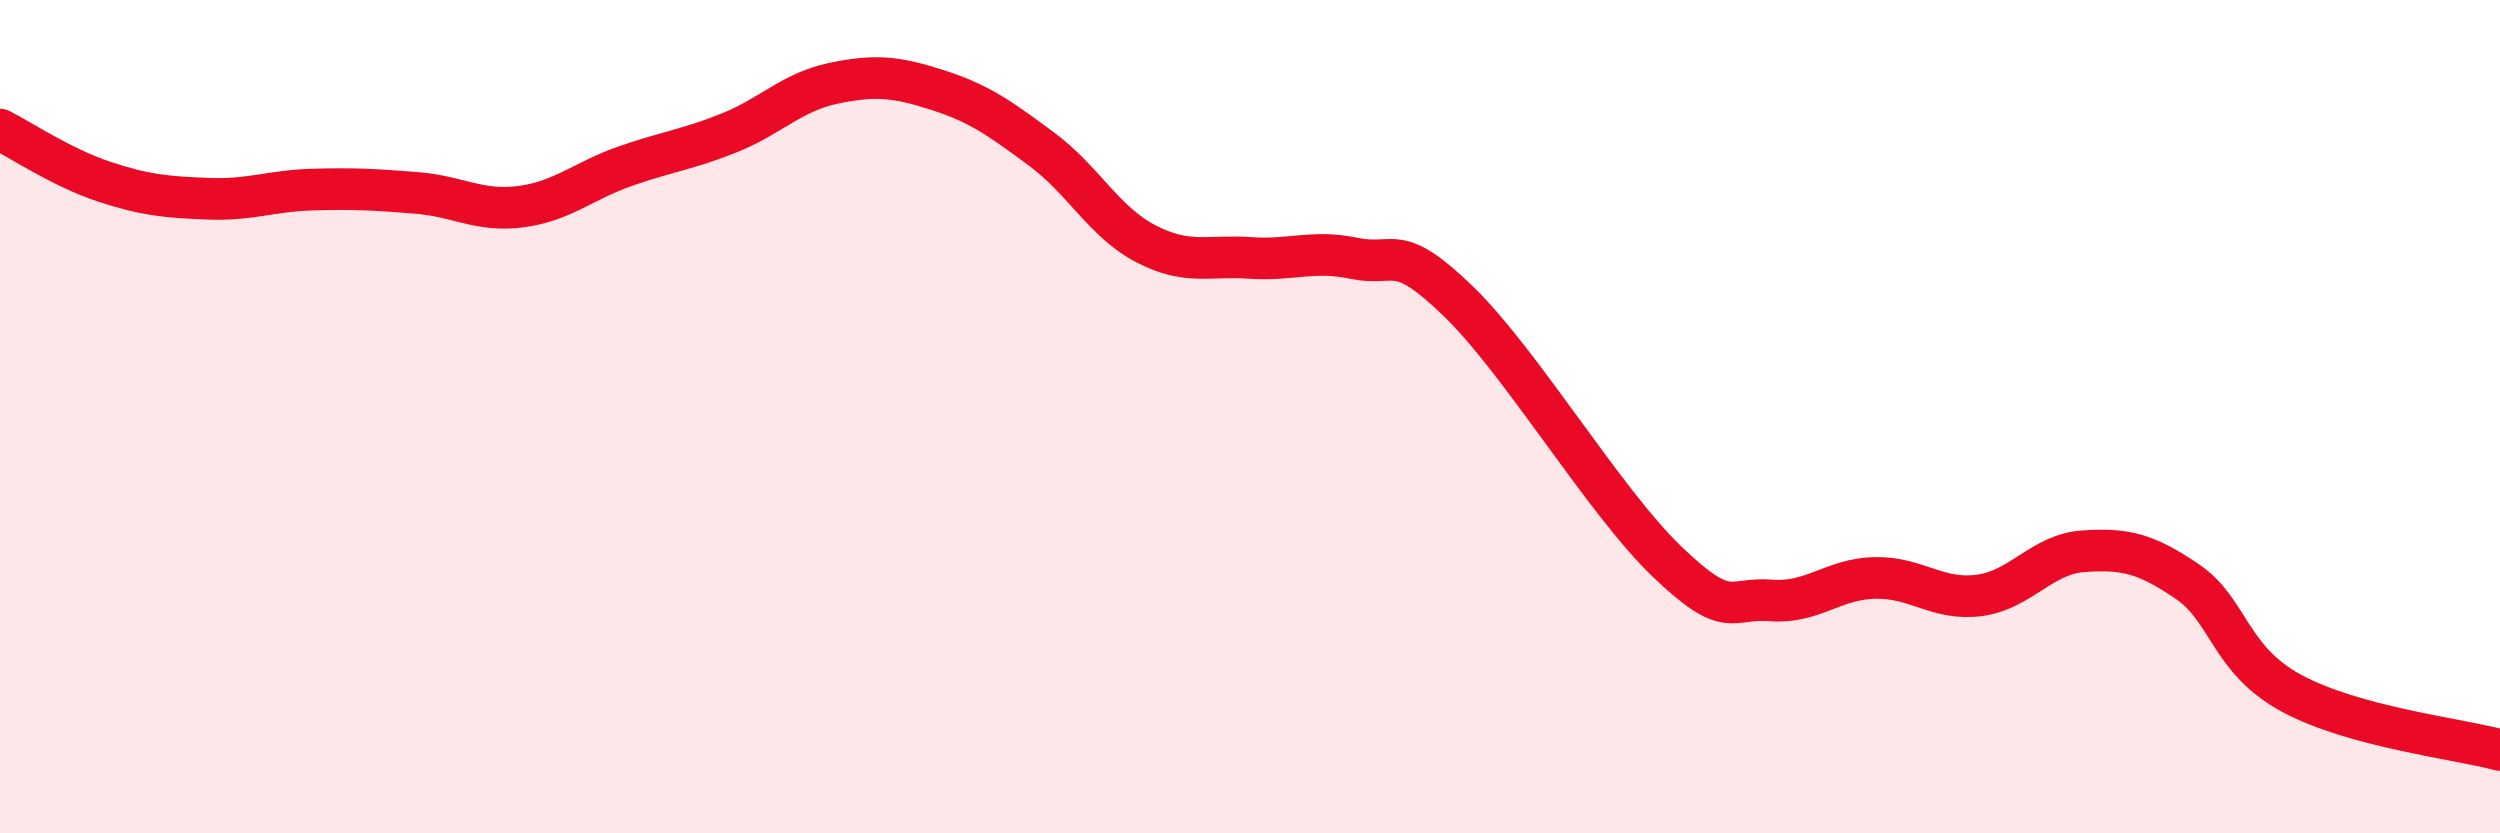
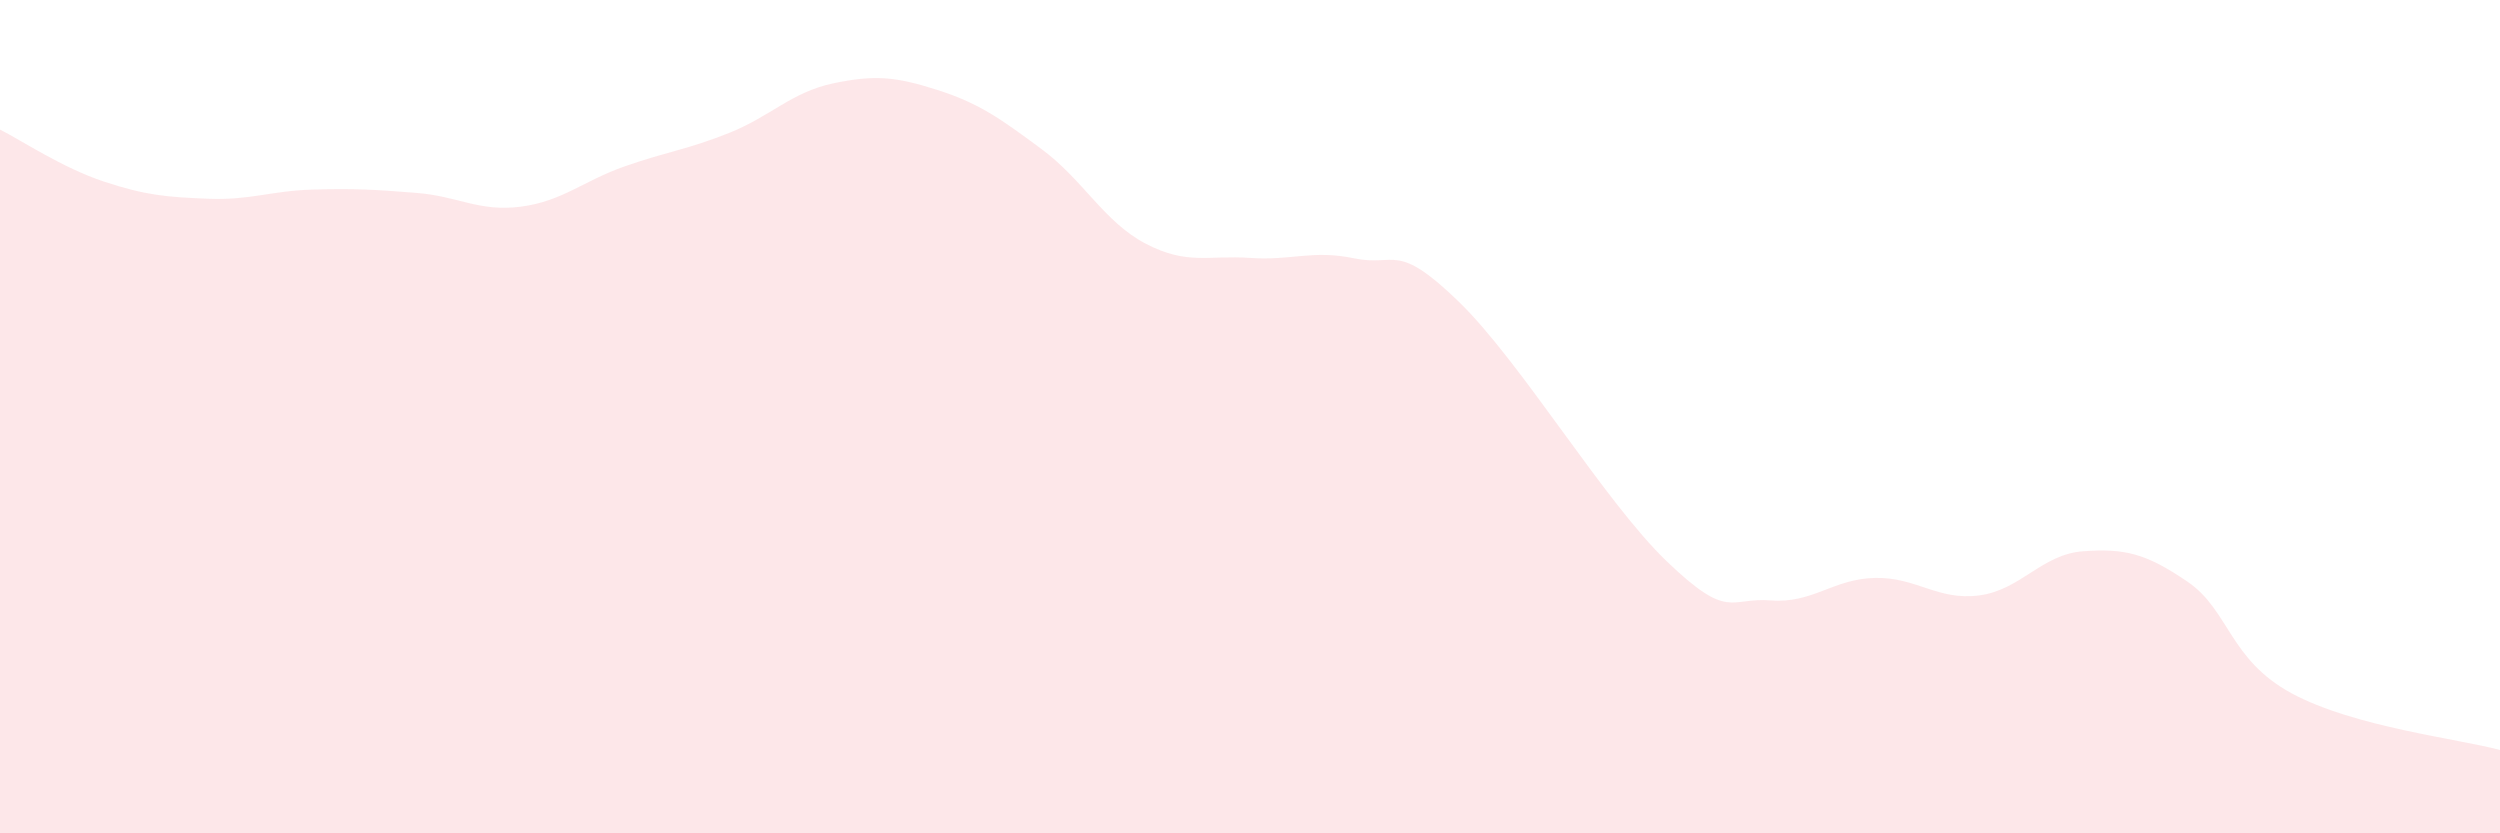
<svg xmlns="http://www.w3.org/2000/svg" width="60" height="20" viewBox="0 0 60 20">
  <path d="M 0,3.11 C 0.5,3.36 1.5,4.03 2.5,4.36 C 3.5,4.69 4,4.73 5,4.77 C 6,4.81 6.5,4.58 7.5,4.55 C 8.5,4.52 9,4.55 10,4.63 C 11,4.71 11.5,5.09 12.5,4.96 C 13.5,4.83 14,4.34 15,3.99 C 16,3.64 16.5,3.59 17.5,3.19 C 18.5,2.79 19,2.21 20,2 C 21,1.79 21.5,1.84 22.5,2.16 C 23.5,2.48 24,2.84 25,3.58 C 26,4.32 26.5,5.33 27.5,5.85 C 28.5,6.37 29,6.12 30,6.19 C 31,6.26 31.5,5.99 32.5,6.2 C 33.5,6.41 33.5,5.78 35,7.23 C 36.5,8.68 38.5,12.03 40,13.47 C 41.5,14.91 41.5,14.33 42.5,14.41 C 43.5,14.49 44,13.89 45,13.87 C 46,13.85 46.5,14.42 47.5,14.29 C 48.5,14.16 49,13.3 50,13.23 C 51,13.16 51.5,13.28 52.5,13.96 C 53.5,14.64 53.5,15.83 55,16.64 C 56.5,17.45 59,17.73 60,18L60 20L0 20Z" fill="#EB0A25" opacity="0.1" stroke-linecap="round" stroke-linejoin="round" />
-   <path d="M 0,3.11 C 0.5,3.36 1.5,4.03 2.5,4.36 C 3.5,4.69 4,4.73 5,4.77 C 6,4.81 6.5,4.58 7.5,4.55 C 8.5,4.52 9,4.55 10,4.63 C 11,4.71 11.5,5.09 12.5,4.96 C 13.5,4.83 14,4.34 15,3.99 C 16,3.64 16.5,3.59 17.5,3.19 C 18.5,2.79 19,2.21 20,2 C 21,1.79 21.5,1.84 22.5,2.16 C 23.5,2.48 24,2.84 25,3.58 C 26,4.32 26.5,5.33 27.5,5.85 C 28.5,6.37 29,6.12 30,6.19 C 31,6.26 31.5,5.99 32.5,6.2 C 33.5,6.41 33.5,5.78 35,7.23 C 36.5,8.68 38.5,12.03 40,13.47 C 41.5,14.91 41.5,14.33 42.5,14.41 C 43.5,14.49 44,13.89 45,13.87 C 46,13.85 46.5,14.42 47.5,14.29 C 48.5,14.16 49,13.3 50,13.23 C 51,13.16 51.5,13.28 52.5,13.96 C 53.5,14.64 53.5,15.83 55,16.64 C 56.5,17.45 59,17.73 60,18" stroke="#EB0A25" stroke-width="1" fill="none" stroke-linecap="round" stroke-linejoin="round" />
</svg>